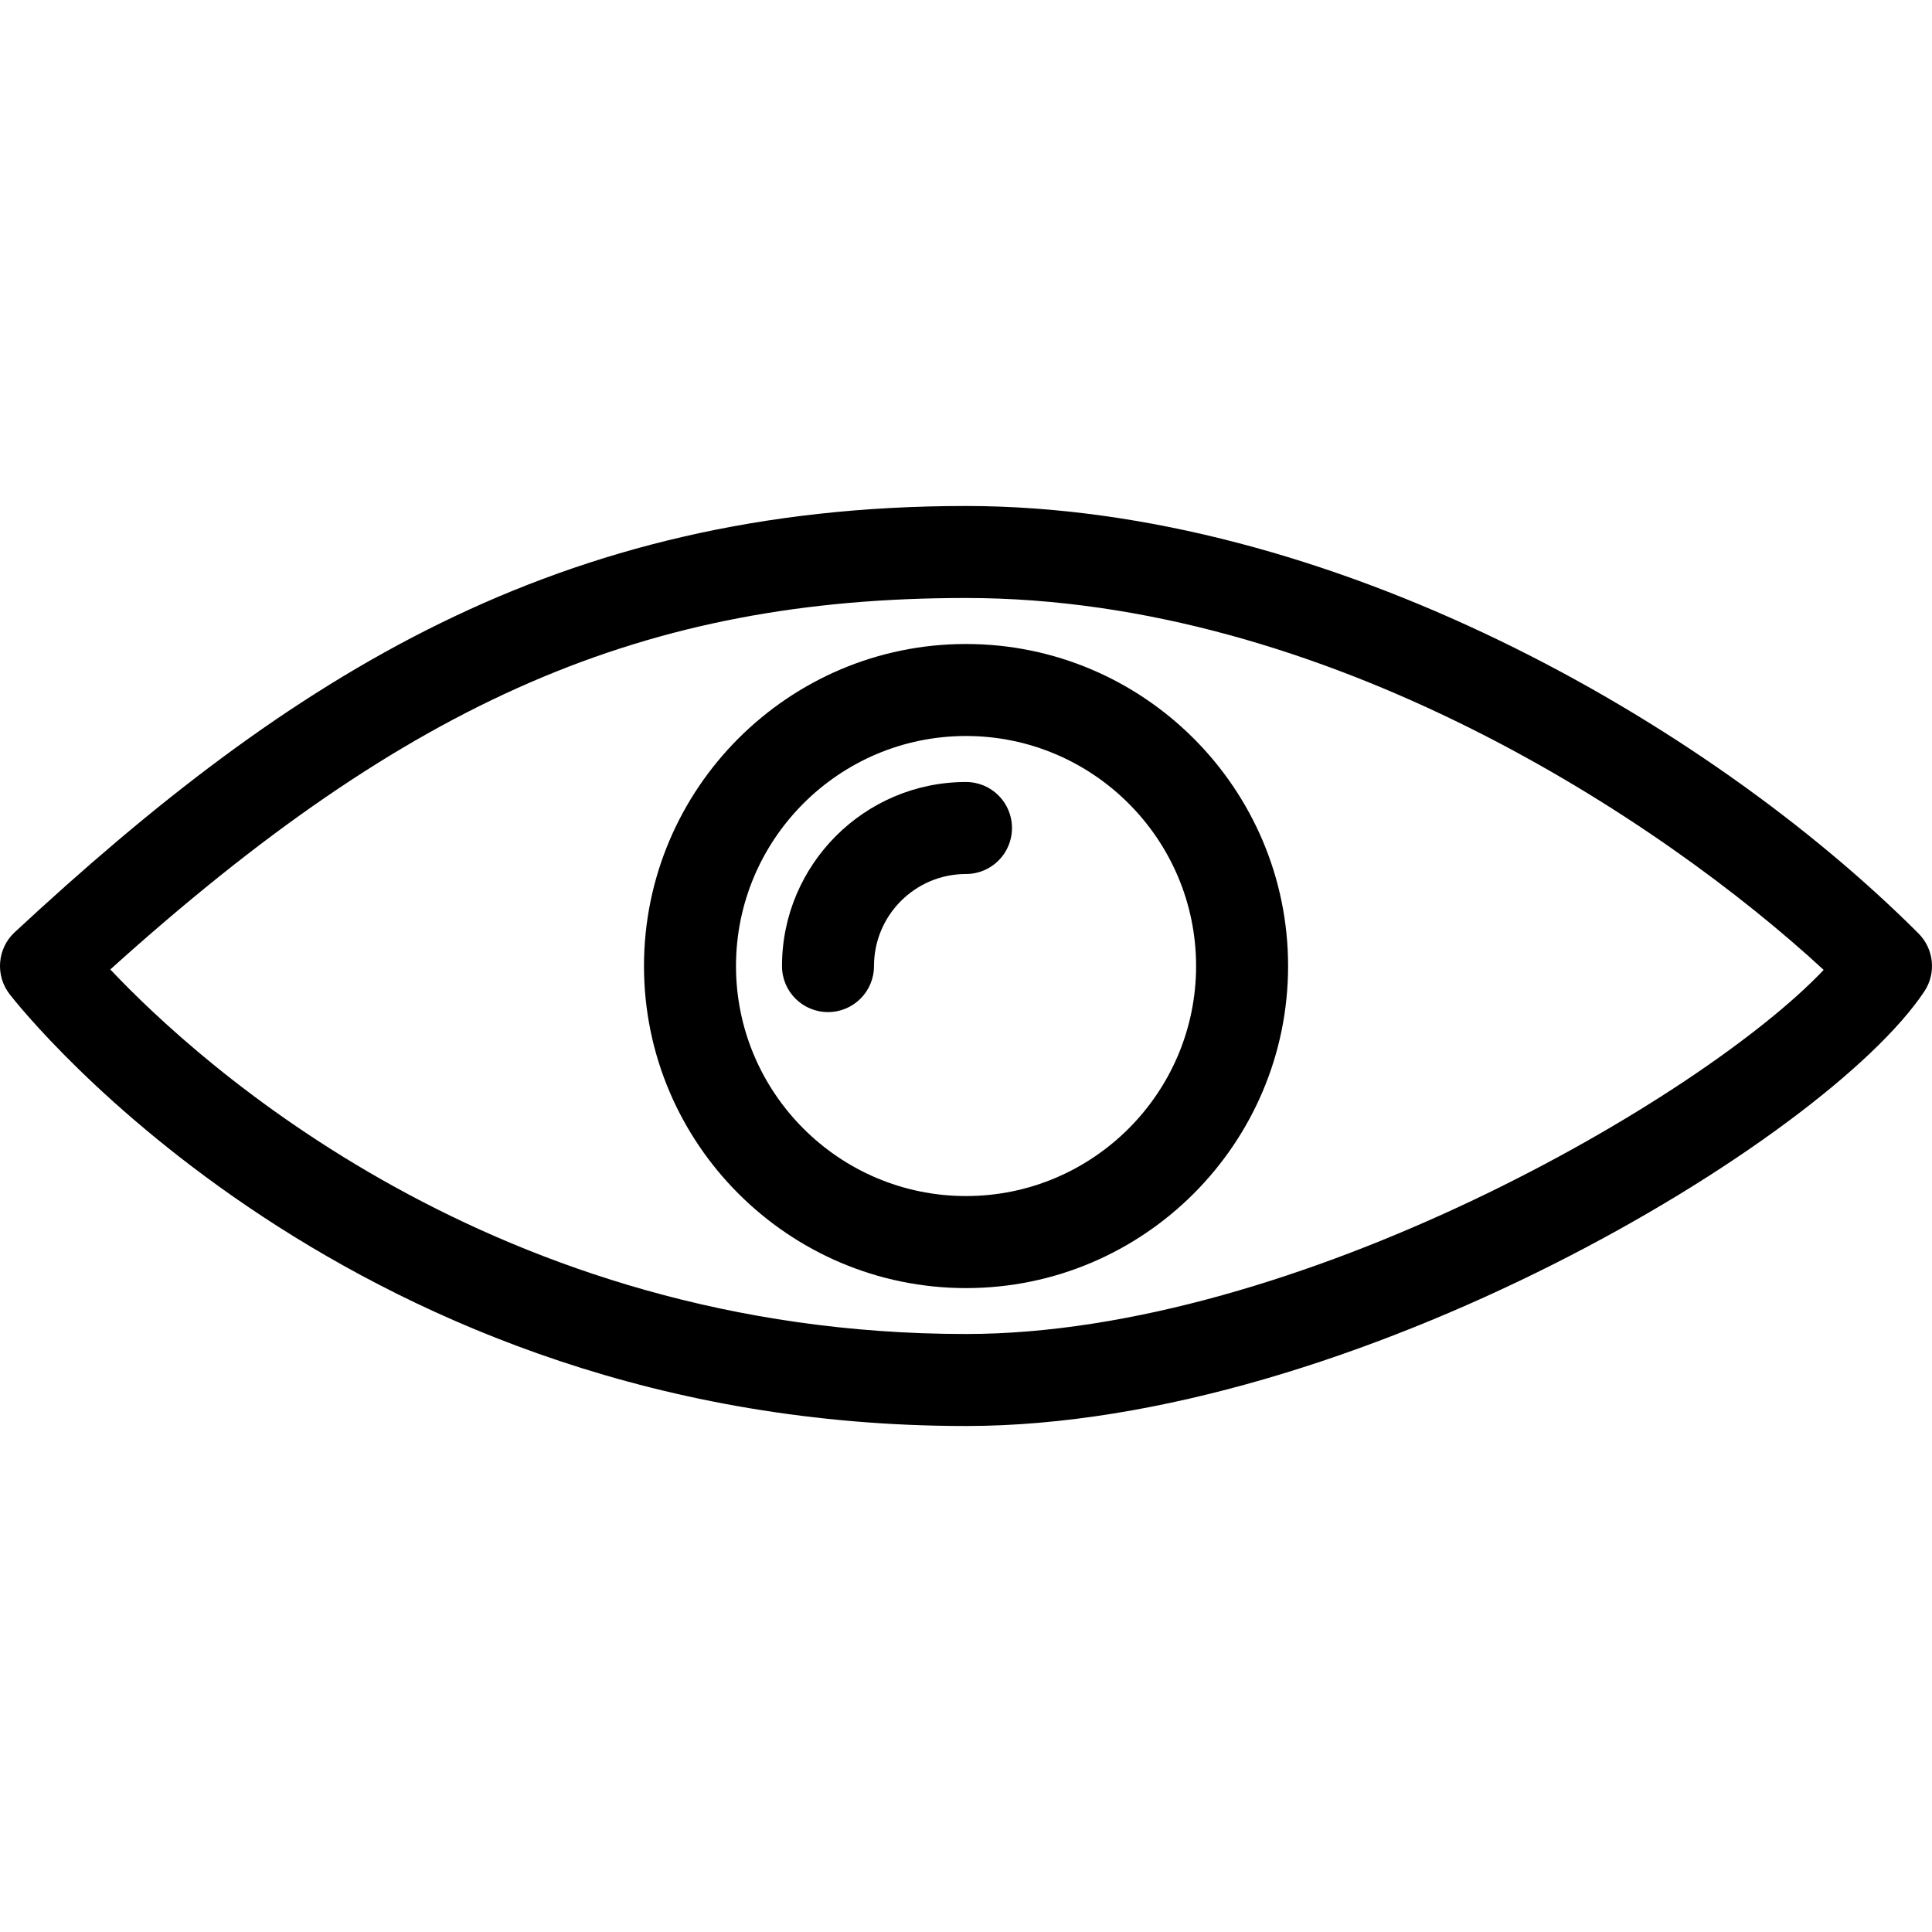
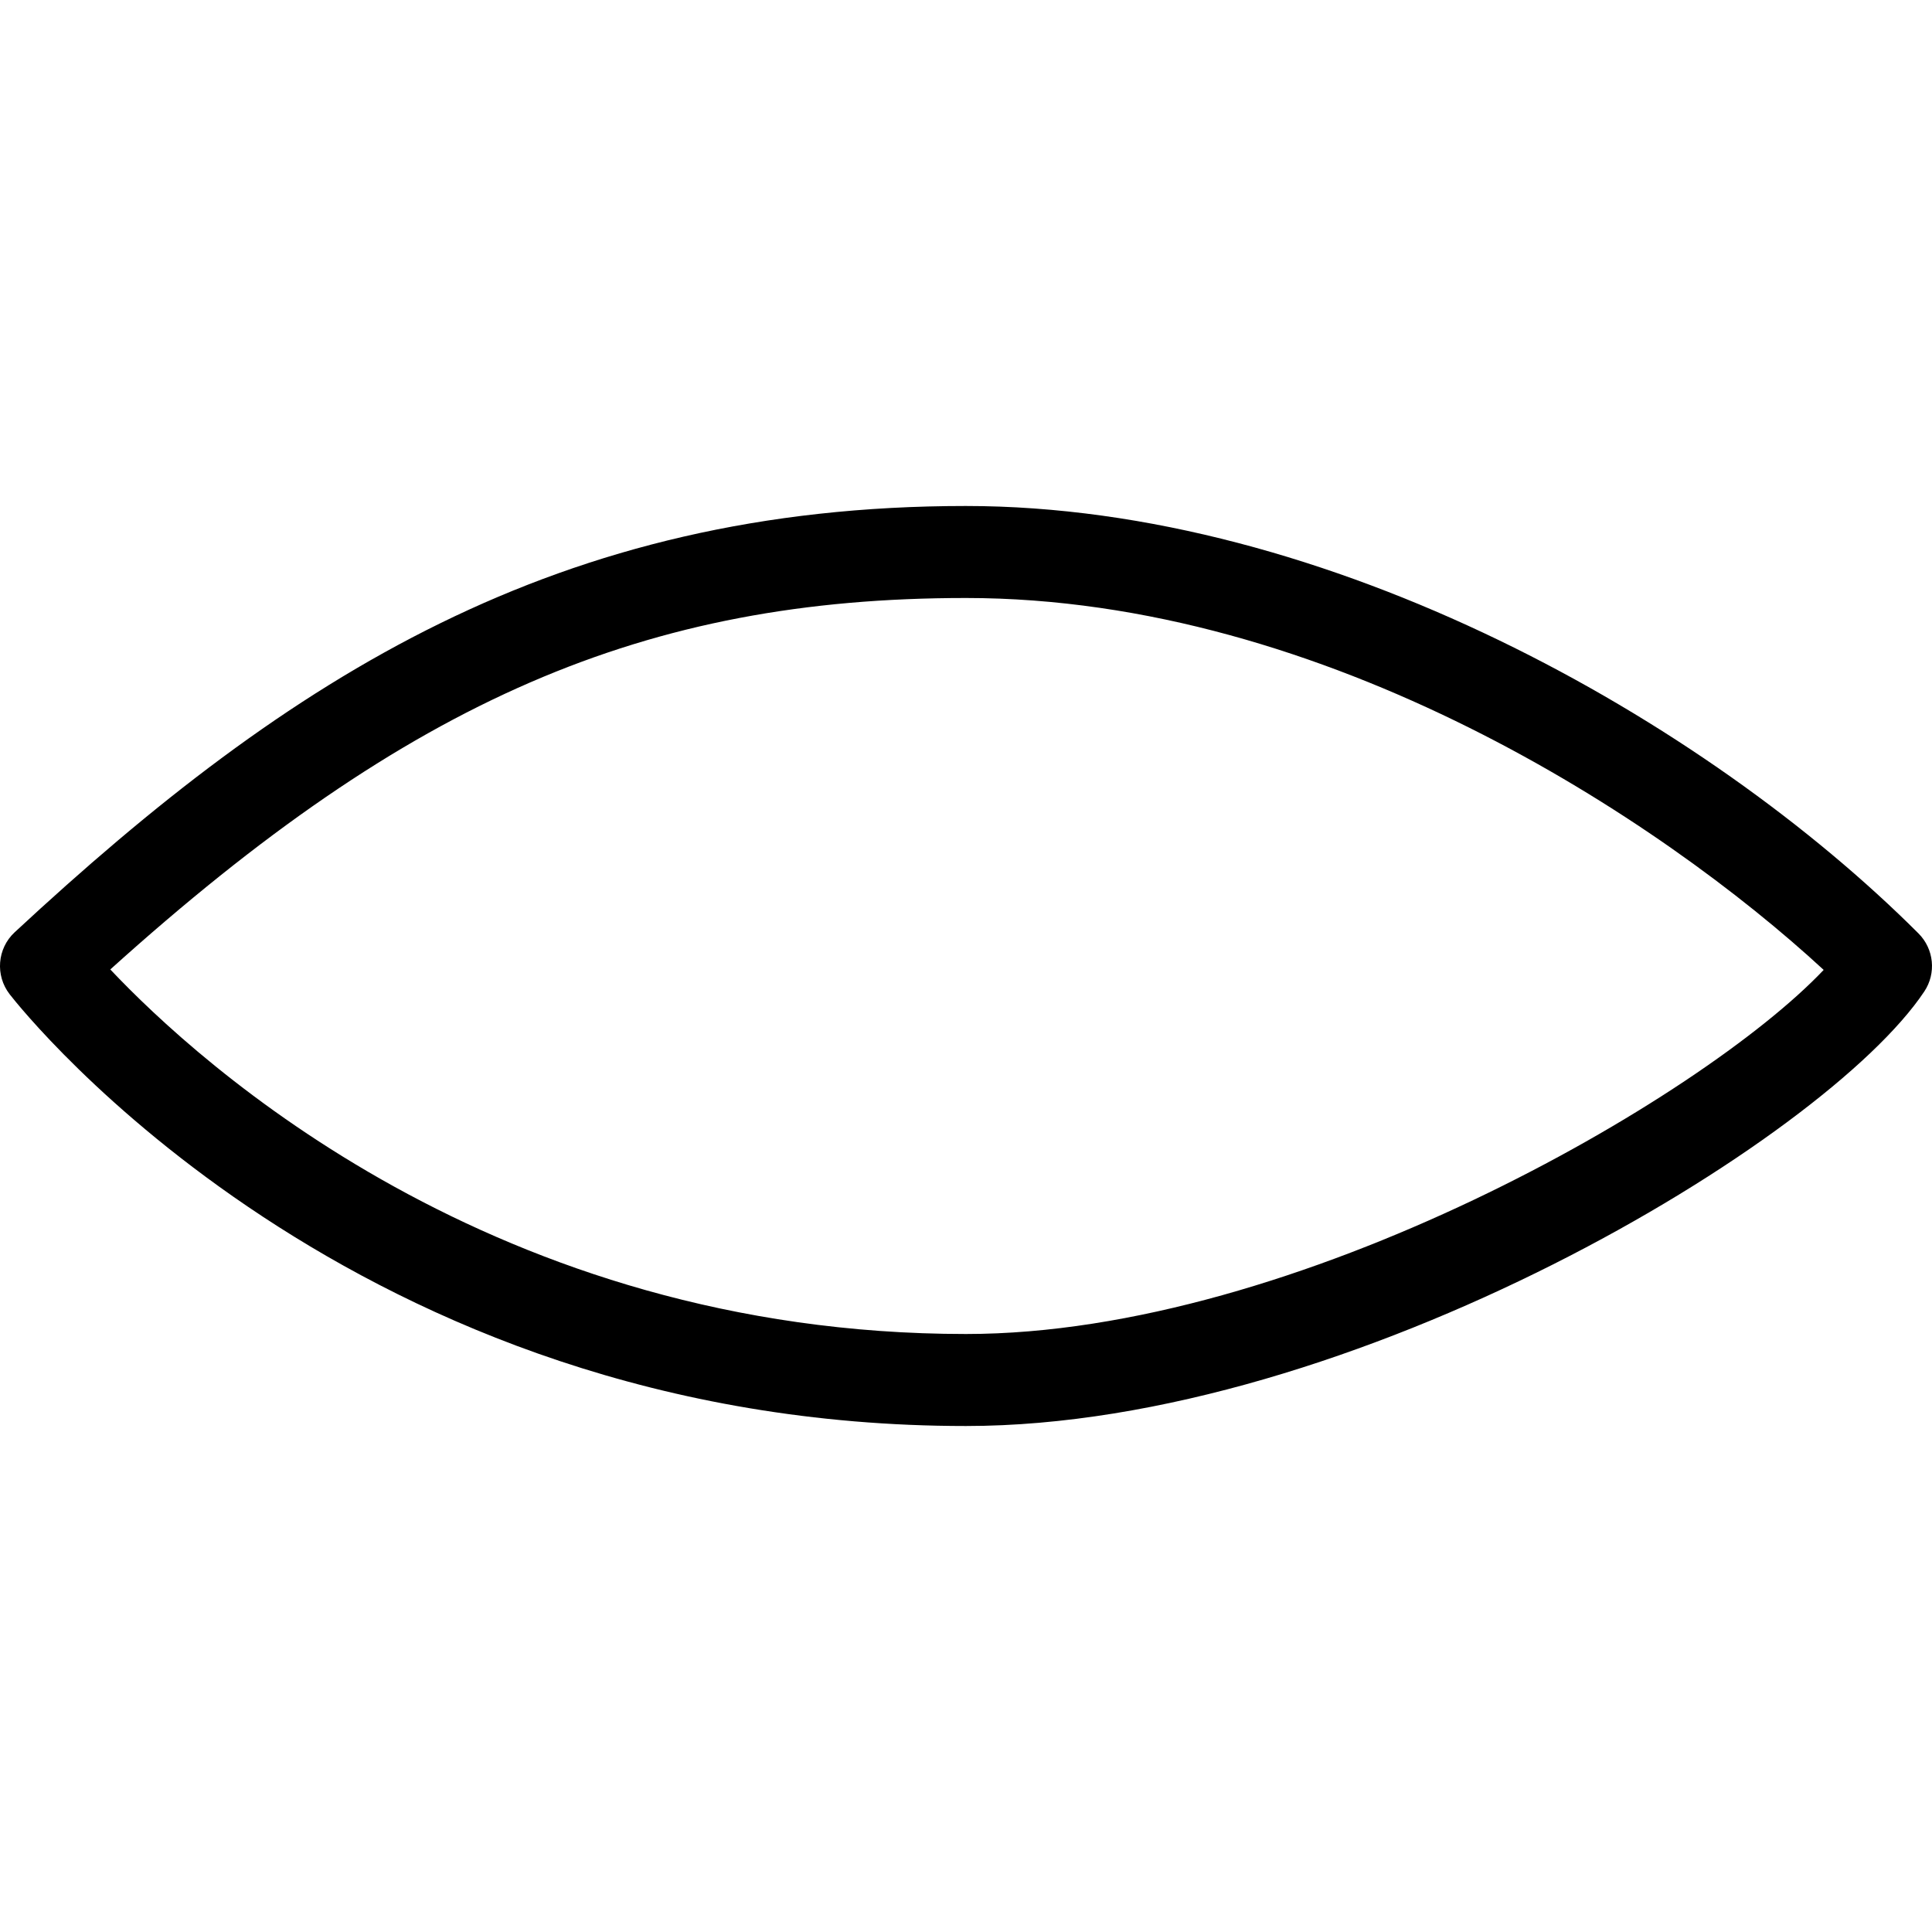
<svg xmlns="http://www.w3.org/2000/svg" version="1.1" id="Layer_1" x="0px" y="0px" viewBox="0 0 299.877 299.877" style="enable-background:new 0 0 299.877 299.877;" xml:space="preserve">
  <g>
    <g>
      <g>
        <path d="M297.786,144.89c-33.023-33.015-91.535-66.338-147.877-66.352c-63.396,0-104.865,26.454-147.641,66.174     c-2.699,2.513-3.035,6.69-0.764,9.618c2.128,2.735,53.214,67.009,148.433,67.009c59.947,0,133.354-44.347,148.74-67.437     C300.57,151.066,300.185,147.297,297.786,144.89z M149.938,207.058c-73.085,0-119.045-41.99-132.818-56.584     c46.481-41.919,83.017-57.656,132.818-57.656c56.006,0.014,107.864,34.408,133.125,57.727     C264.185,170.48,201.246,207.058,149.938,207.058z" />
-         <path d="M99.958,149.953c0,27.539,22.427,49.98,49.98,49.98c27.568,0,49.994-22.427,49.994-49.987     c0-27.56-22.427-49.987-49.994-49.987C122.385,99.958,99.958,122.385,99.958,149.953z M185.652,149.946     c0,19.678-16.022,35.7-35.714,35.7c-19.685,0-35.7-16.022-35.7-35.7c0-19.692,16.015-35.707,35.7-35.707     C169.63,114.238,185.652,130.261,185.652,149.946z" />
-         <path d="M121.378,149.953c0,3.948,3.192,7.14,7.14,7.14c3.948,0,7.14-3.192,7.14-7.147c0-7.89,6.397-14.287,14.28-14.287     c3.948,0,7.14-3.192,7.14-7.14c0-3.948-3.192-7.14-7.14-7.14C134.187,121.378,121.378,134.195,121.378,149.953z" />
      </g>
    </g>
  </g>
  <g>
</g>
  <g>
</g>
  <g>
</g>
  <g>
</g>
  <g>
</g>
  <g>
</g>
  <g>
</g>
  <g>
</g>
  <g>
</g>
  <g>
</g>
  <g>
</g>
  <g>
</g>
  <g>
</g>
  <g>
</g>
  <g>
</g>
</svg>